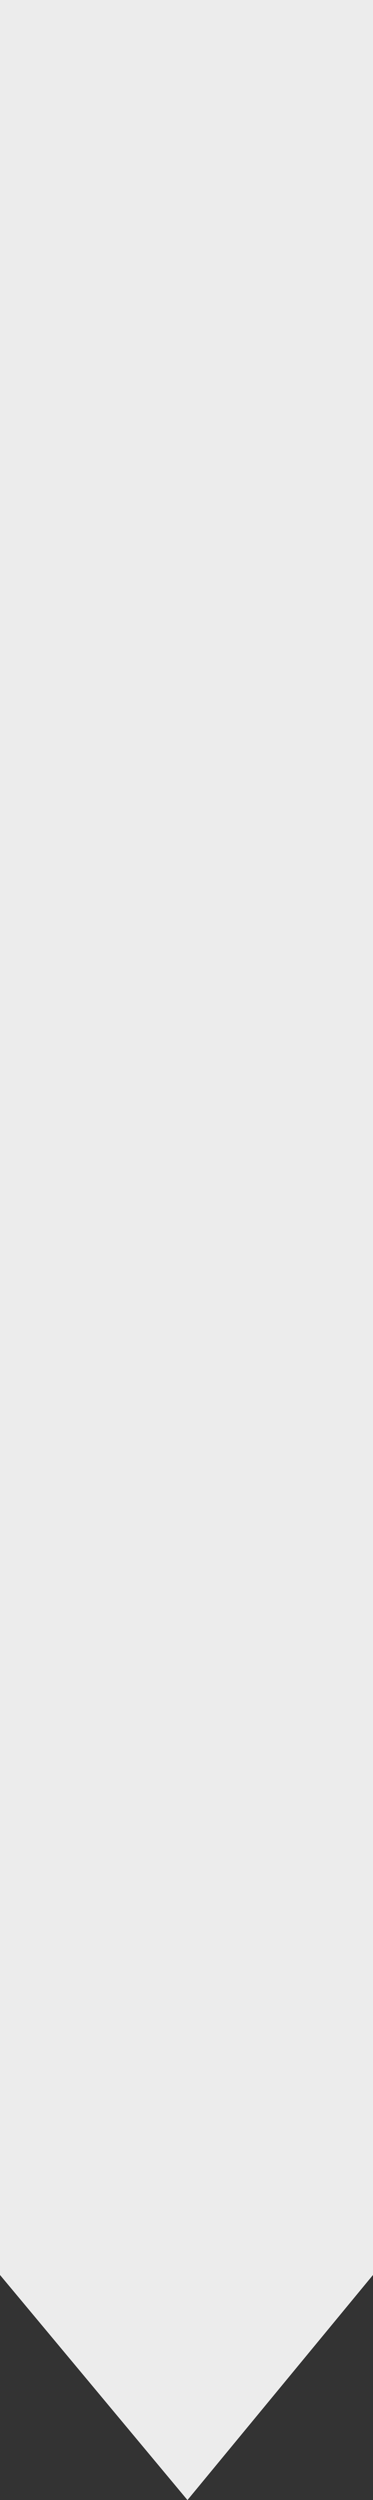
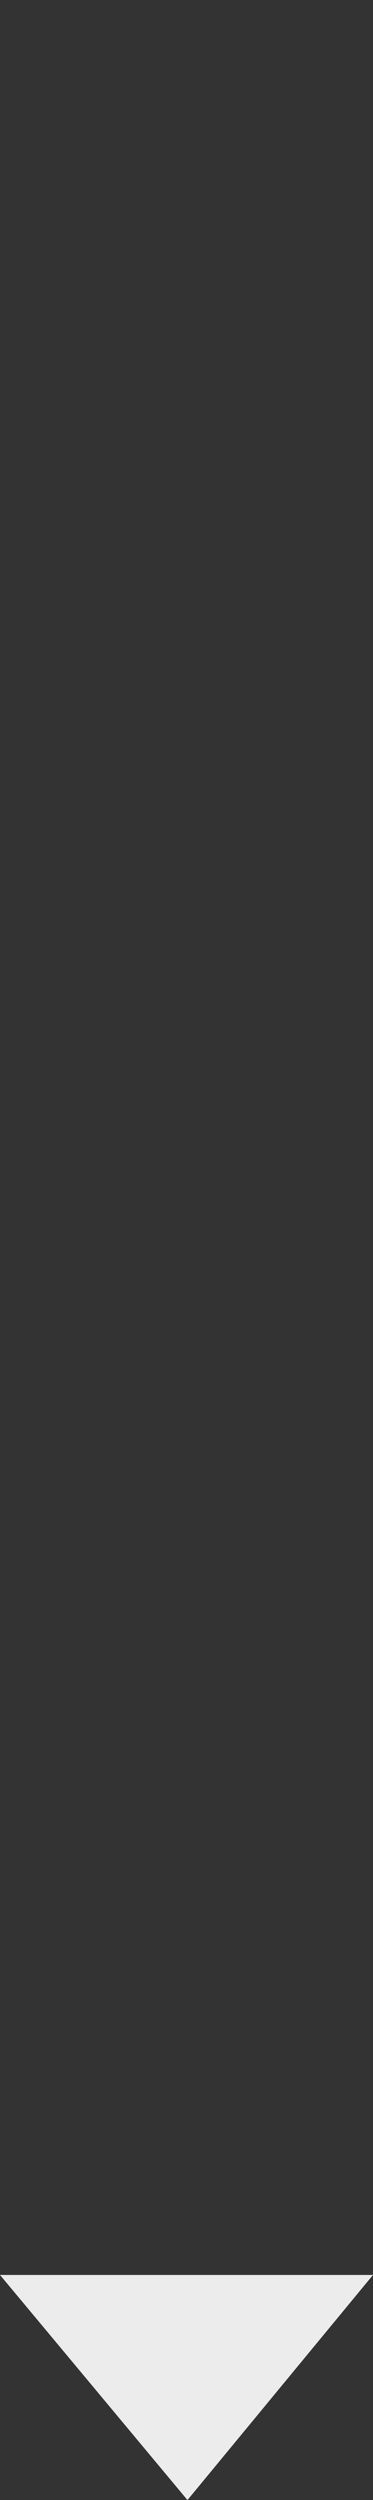
<svg xmlns="http://www.w3.org/2000/svg" fill="none" height="100%" overflow="visible" preserveAspectRatio="none" style="display: block;" viewBox="0 0 5.818 38.928" width="100%">
  <rect x="0" y="0" width="5.818" height="38.928" fill="#333333" stroke="none" />
-   <path d="M0 35.423V0H5.818V35.423L2.924 38.928L0 35.423Z" fill="#ECECEC" id="Vector" />
+   <path d="M0 35.423H5.818V35.423L2.924 38.928L0 35.423Z" fill="#ECECEC" id="Vector" />
</svg>